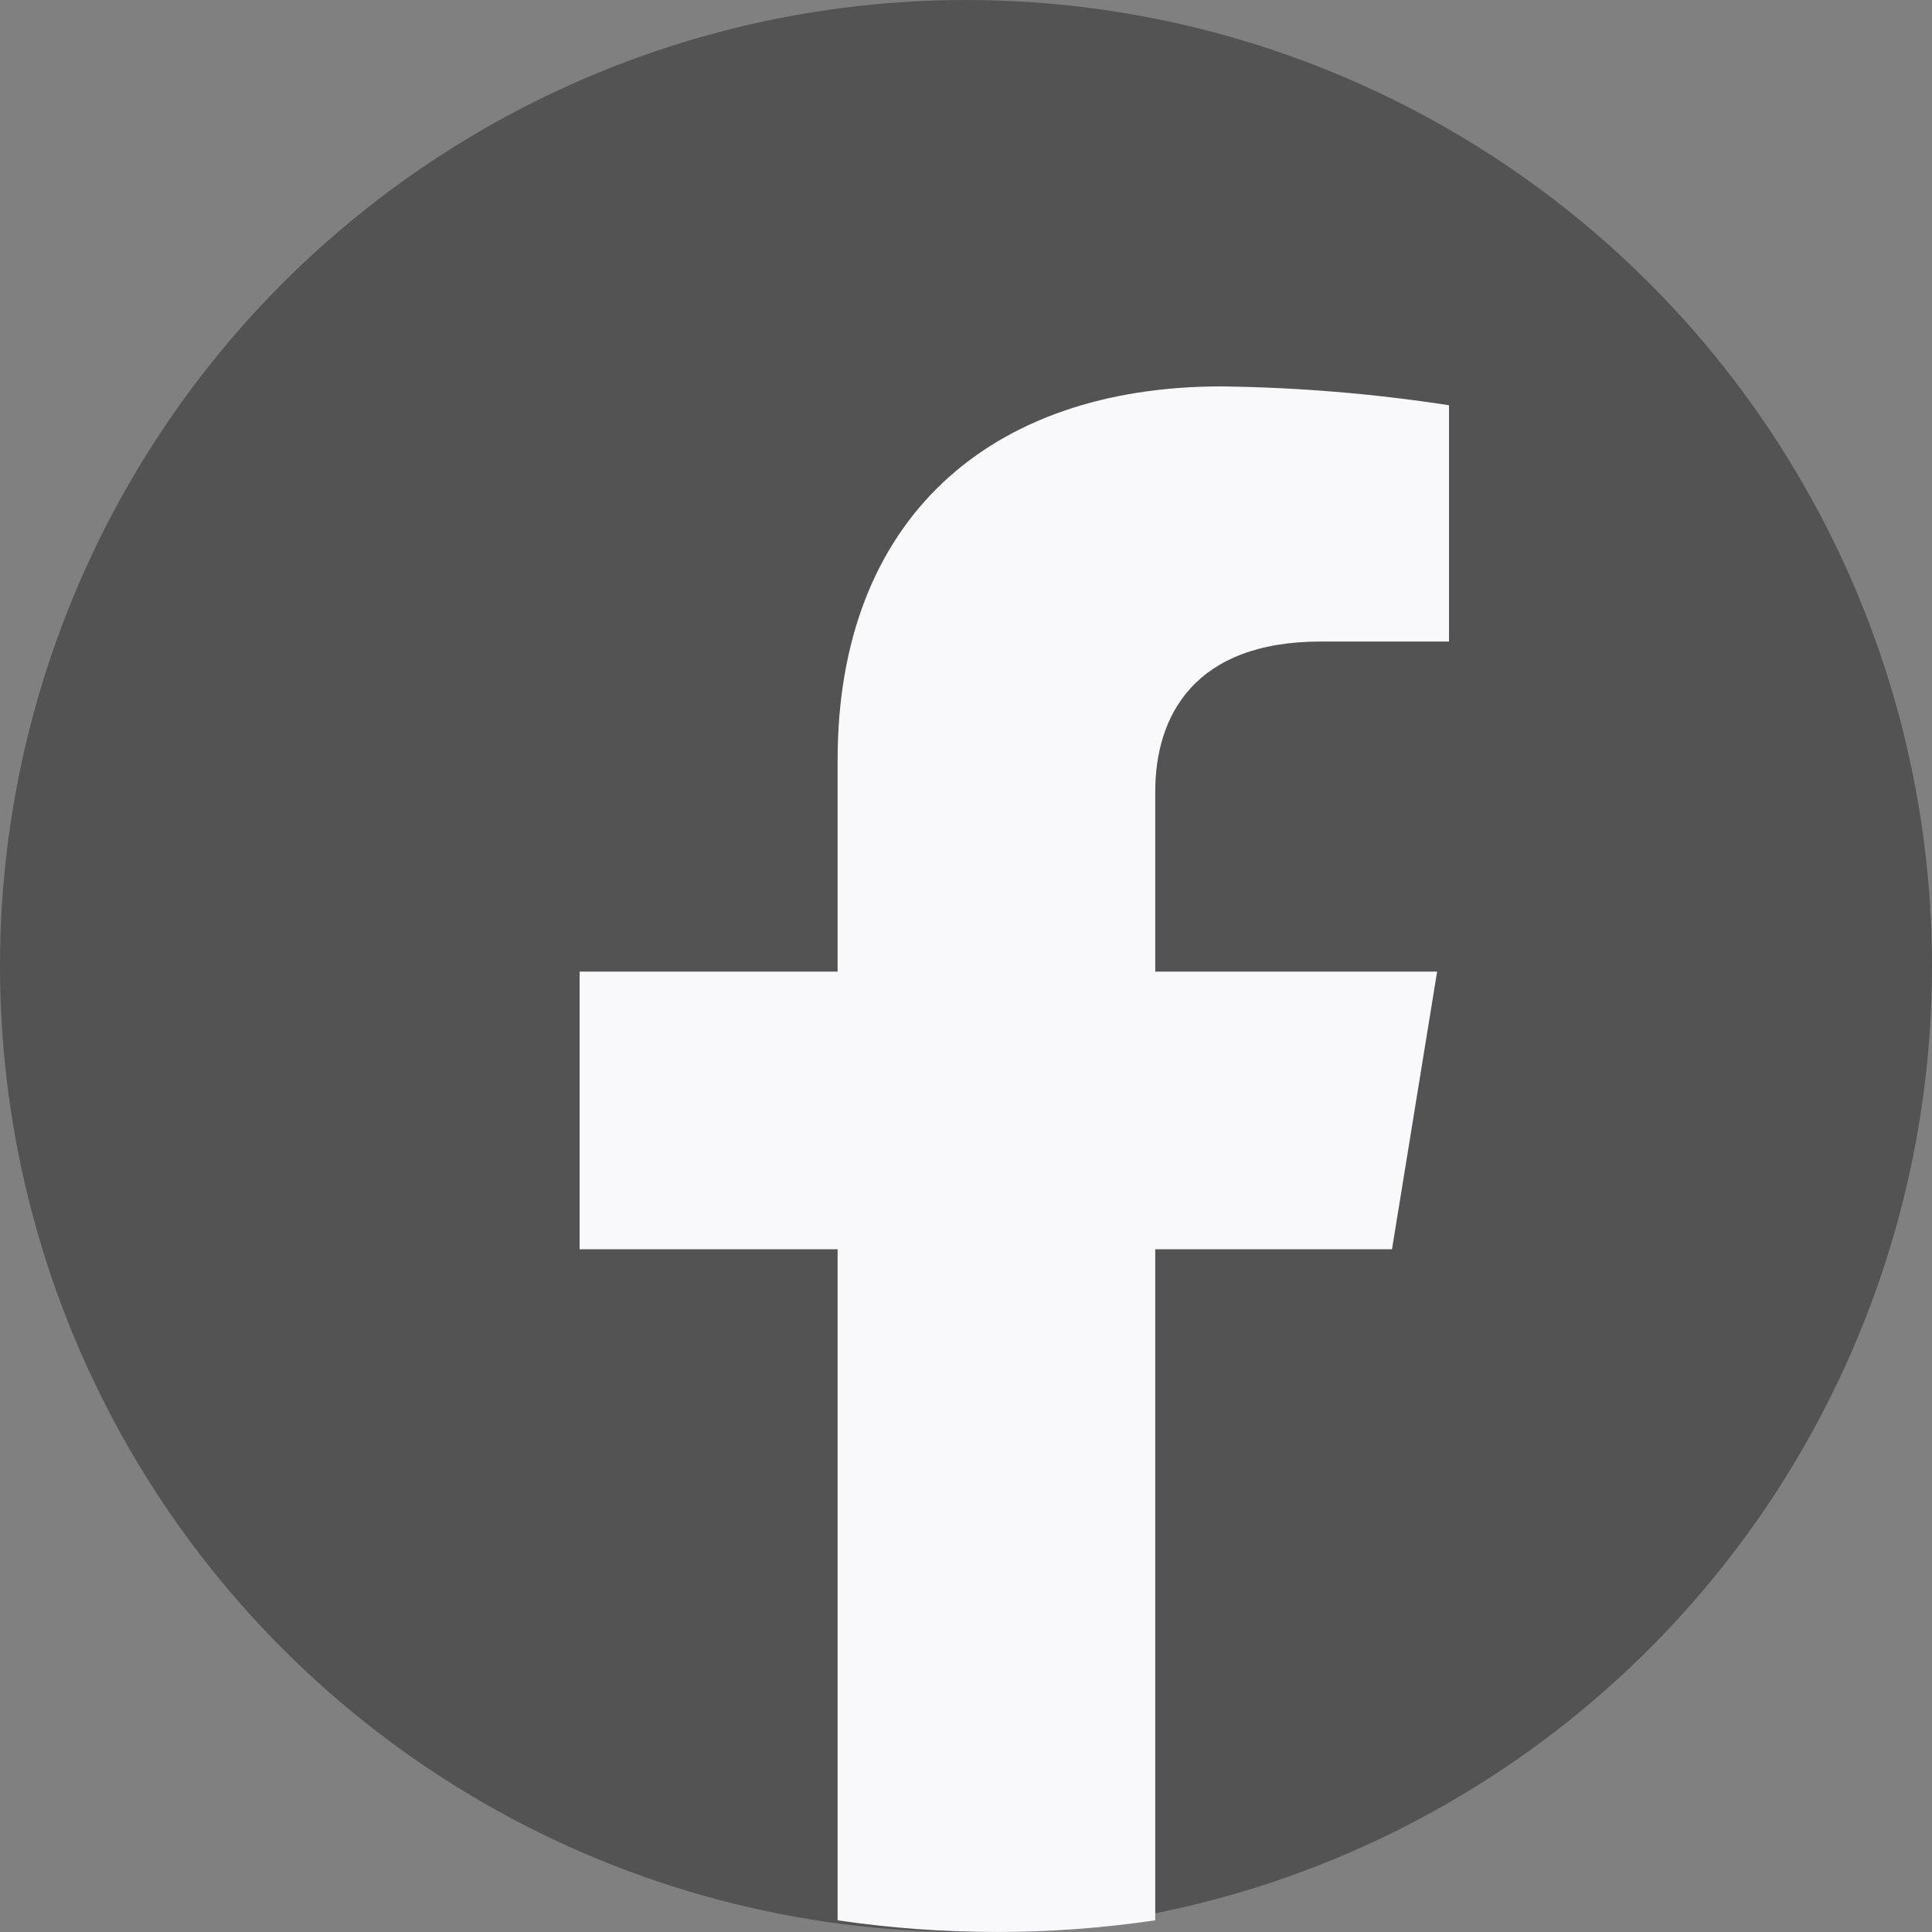
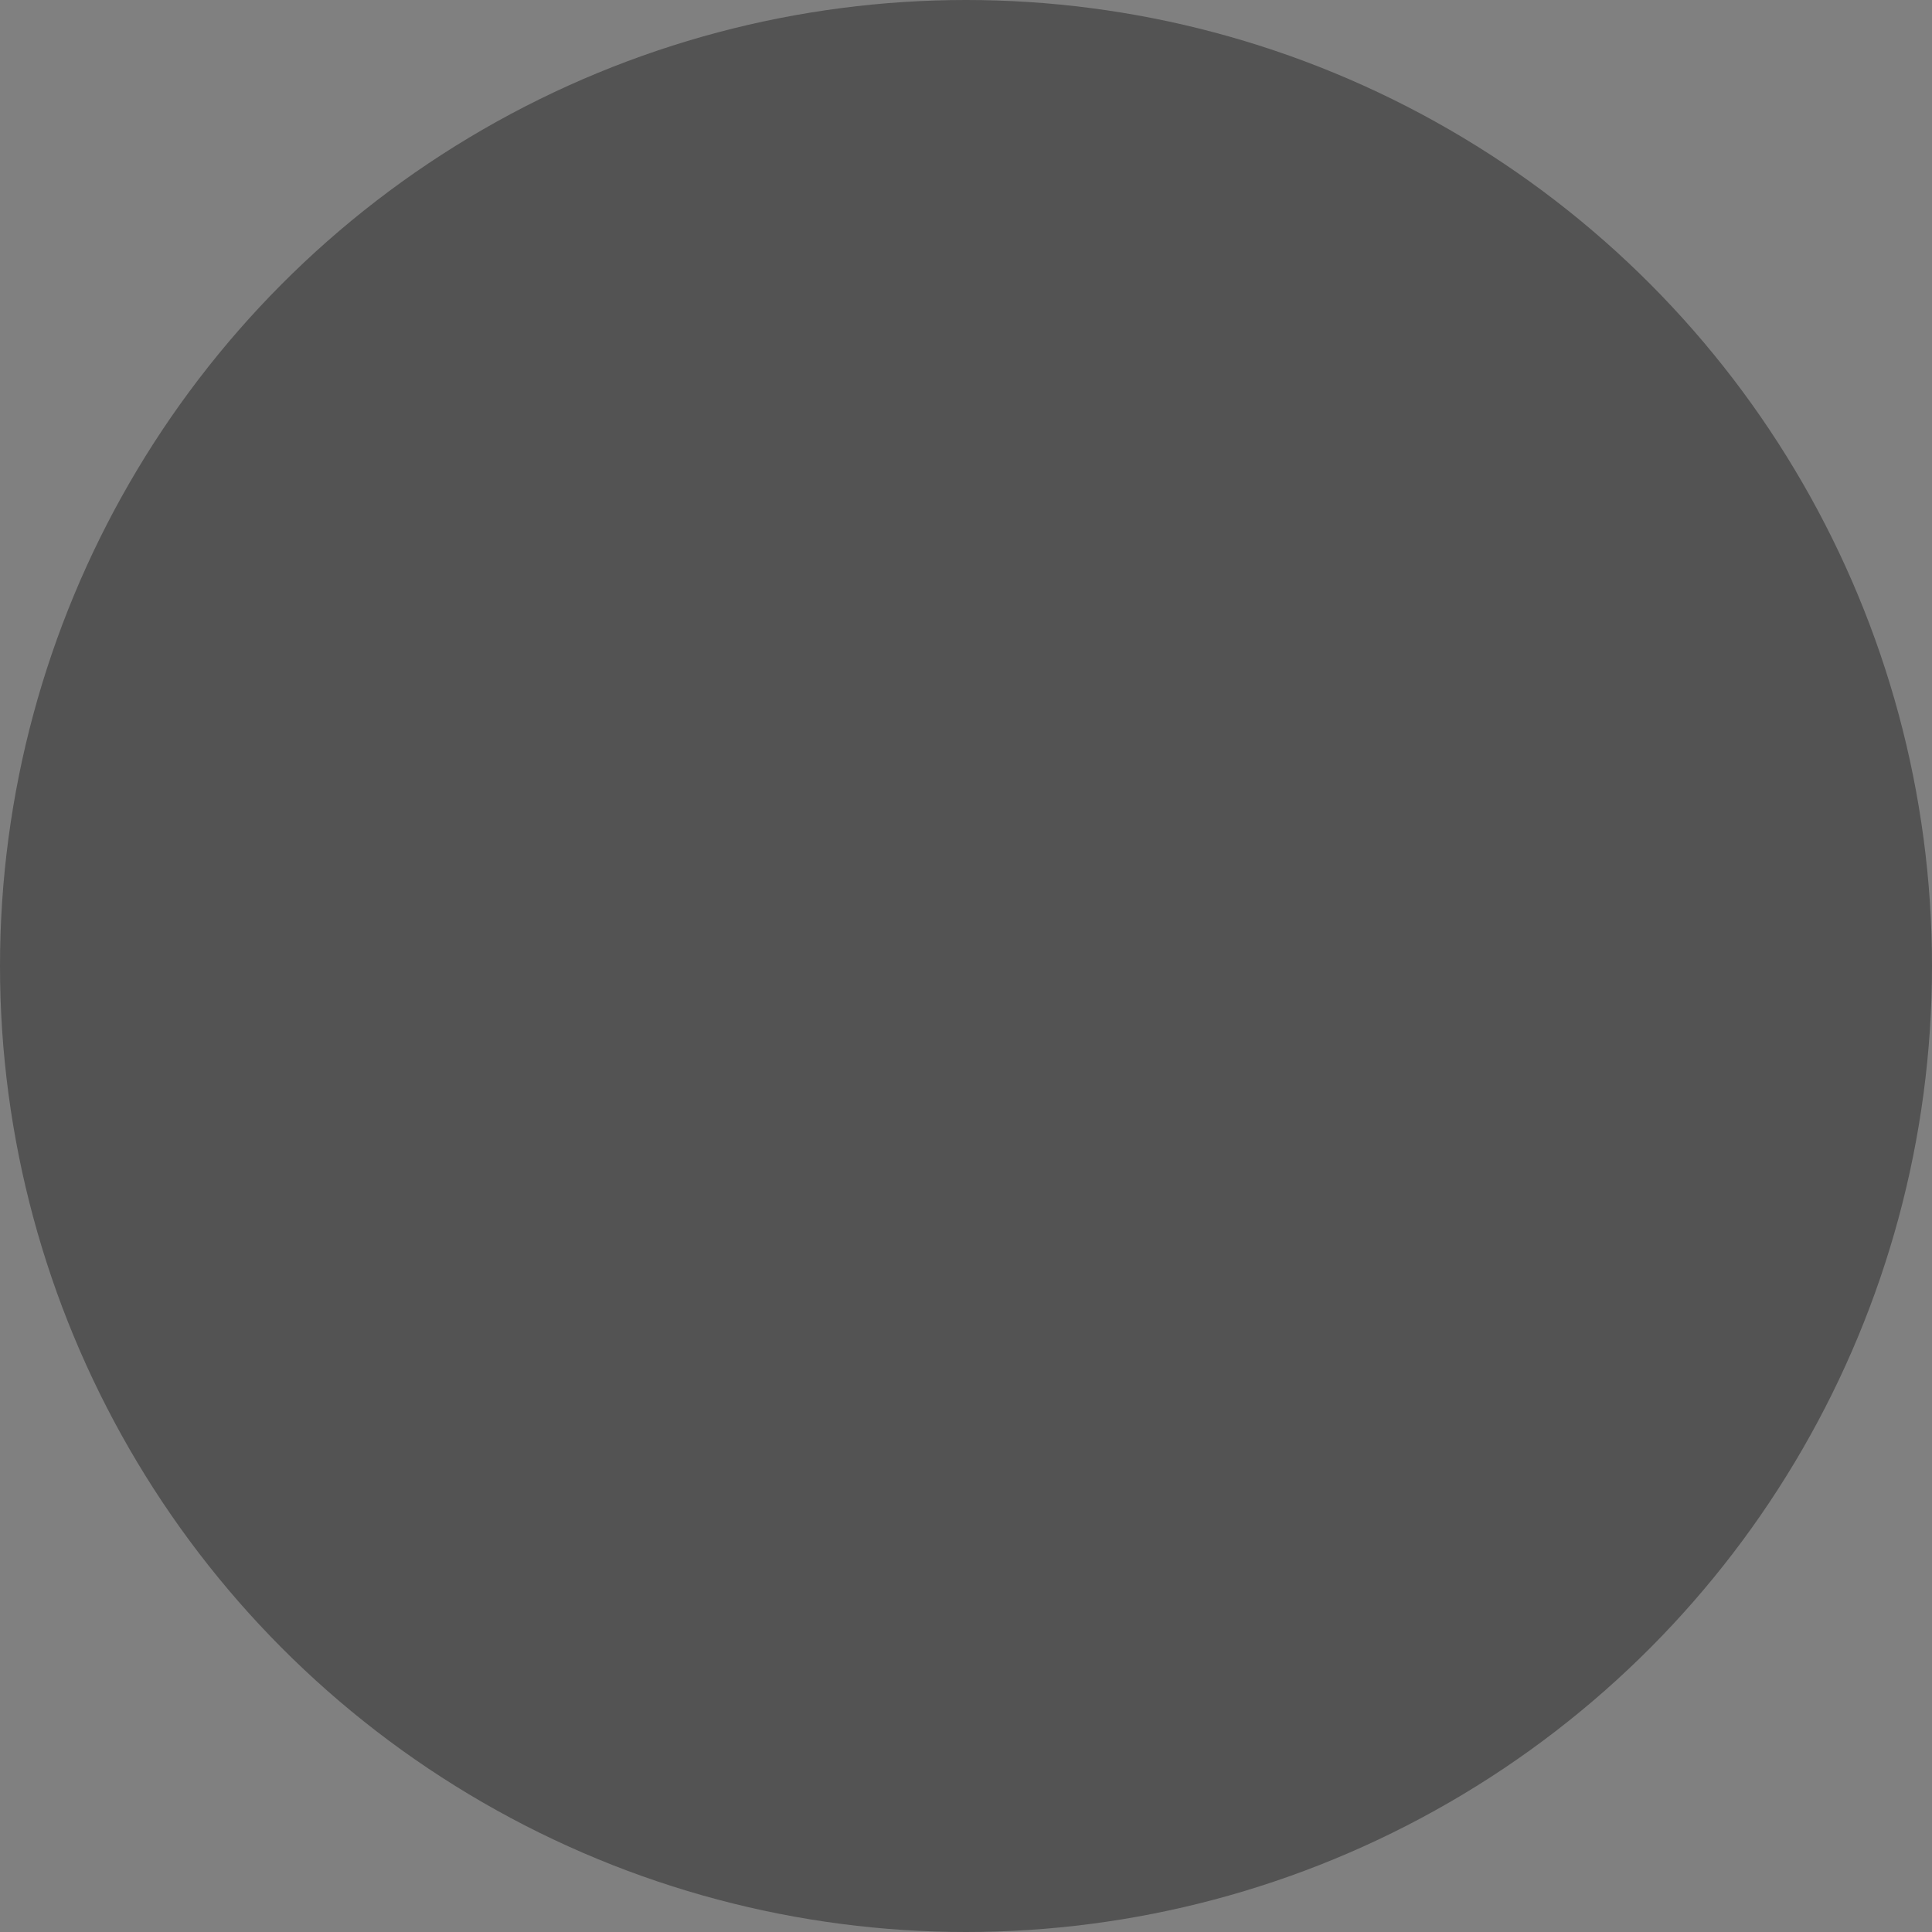
<svg xmlns="http://www.w3.org/2000/svg" width="20px" height="20px" viewBox="0 0 20 20" version="1.1">
  <rect x="0" y="0" width="20" height="20" fill="#808080" stroke="none" />
  <title>fb-icon-grey</title>
  <g id="Company-Profile---Web" stroke="none" stroke-width="1" fill="none" fill-rule="evenodd">
    <g id="Profile-Home-V5-3-unClaimedNoACS" transform="translate(-177, -372)" fill-rule="nonzero">
      <g id="logo-facebook" transform="translate(177, 372)">
        <circle id="Oval" fill="#535353" cx="10" cy="10" r="10" />
-         <path d="M14.41,12.932 L14.877,10.058 L11.959,10.058 L11.959,8.194 C11.959,7.407 12.367,6.641 13.674,6.641 L15,6.641 L15,4.195 C14.221,4.075 13.434,4.01 12.645,4 C10.242,4 8.671,5.376 8.671,7.868 L8.671,10.058 L6,10.058 L6,12.932 L8.671,12.932 L8.671,19.879 C9.761,20.04 10.87,20.04 11.959,19.879 L11.959,12.932 L14.41,12.932 Z" id="Path" fill="#F9F9FC" />
      </g>
    </g>
  </g>
</svg>